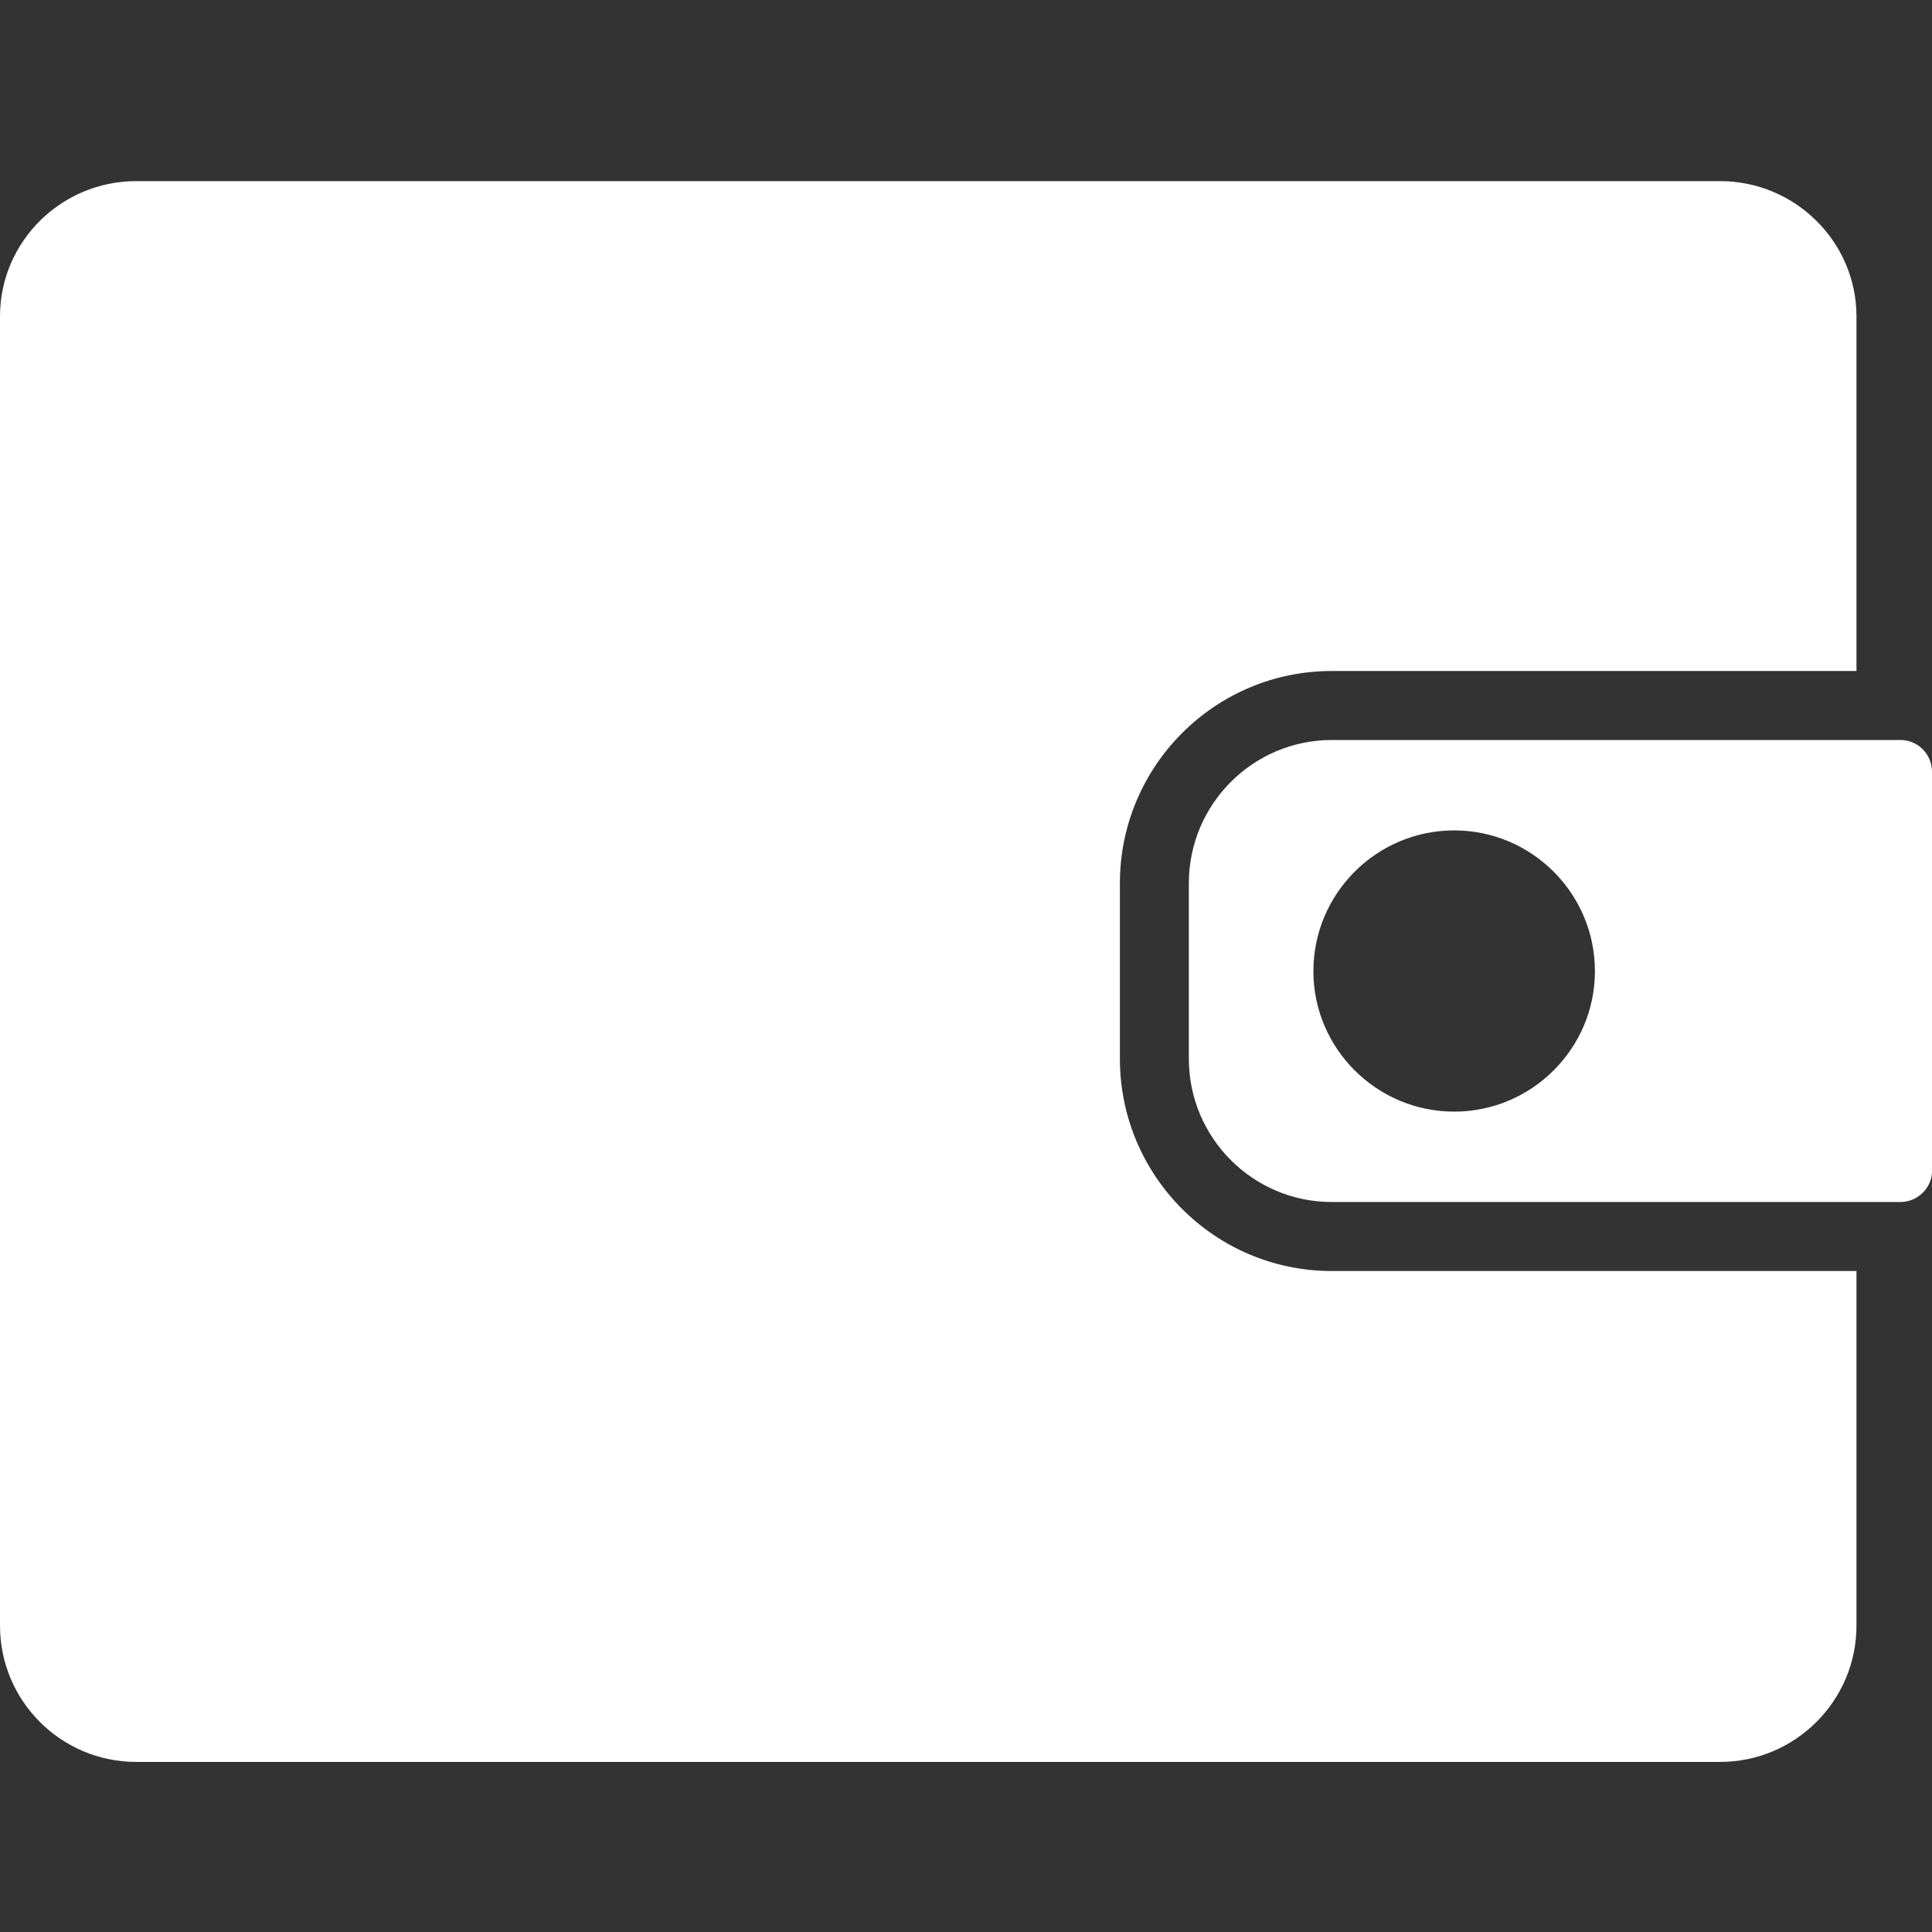
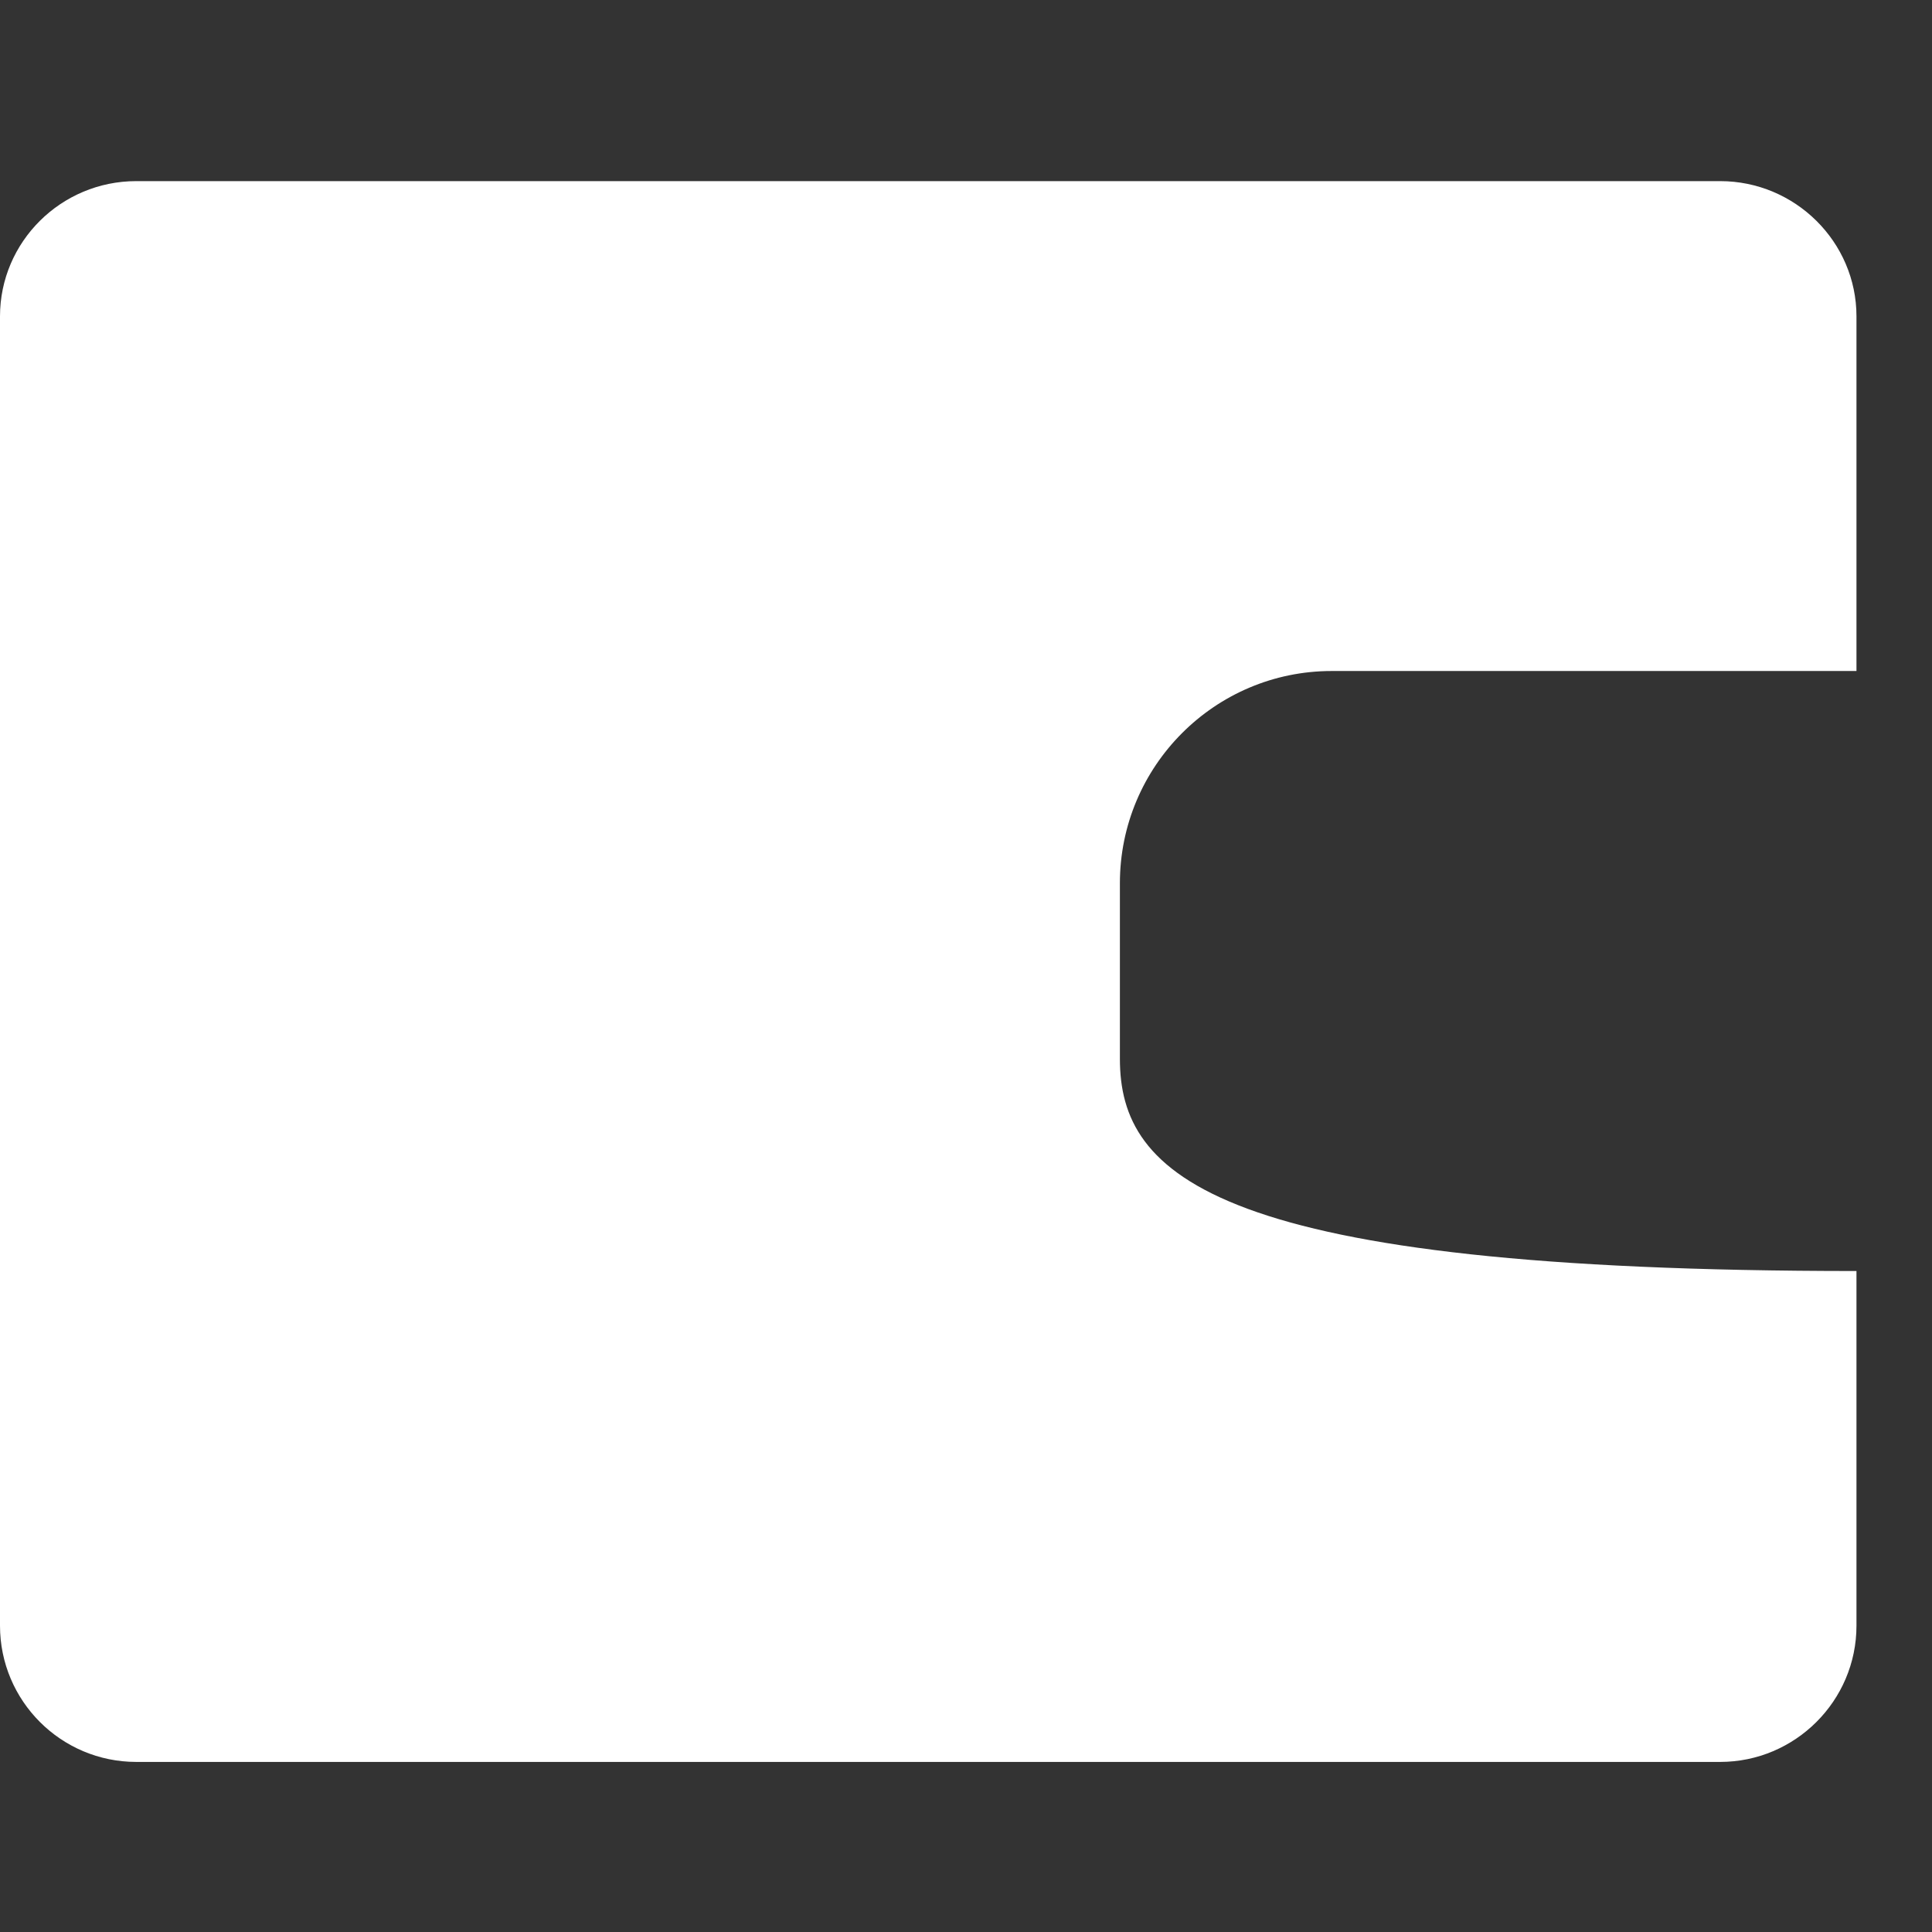
<svg xmlns="http://www.w3.org/2000/svg" width="32" height="32" viewBox="0 0 32 32" fill="none">
  <rect x="0" y="0" width="32" height="32" fill="#333333" stroke="none" />
  <g id="Frame 30">
    <g id="Group 3">
-       <path id="Vector" d="M31.48 12.257H22.057C20.754 12.257 19.691 13.32 19.691 14.629V17.537C19.691 18.846 20.754 19.909 22.057 19.909H31.48C31.76 19.909 32 19.674 32 19.4V12.783C32 12.492 31.766 12.257 31.48 12.257ZM24.086 18.412C22.8 18.412 21.754 17.366 21.754 16.086C21.754 14.8 22.8 13.754 24.086 13.754C25.371 13.754 26.417 14.8 26.417 16.086C26.417 17.366 25.371 18.412 24.086 18.412Z" fill="white" />
-       <path id="Vector_2" d="M18.549 17.537V14.629C18.549 12.691 20.12 11.114 22.057 11.114H30.749V5.24C30.749 4.006 29.732 3 28.491 3H2.257C1.011 3 0 4.006 0 5.24V26.926C0 28.172 1.011 29.183 2.257 29.183H28.491C29.732 29.183 30.749 28.172 30.749 26.926V21.052H22.057C20.12 21.052 18.549 19.474 18.549 17.537Z" fill="white" />
+       <path id="Vector_2" d="M18.549 17.537V14.629C18.549 12.691 20.12 11.114 22.057 11.114H30.749V5.24C30.749 4.006 29.732 3 28.491 3H2.257C1.011 3 0 4.006 0 5.24V26.926C0 28.172 1.011 29.183 2.257 29.183H28.491C29.732 29.183 30.749 28.172 30.749 26.926V21.052C20.12 21.052 18.549 19.474 18.549 17.537Z" fill="white" />
    </g>
  </g>
</svg>